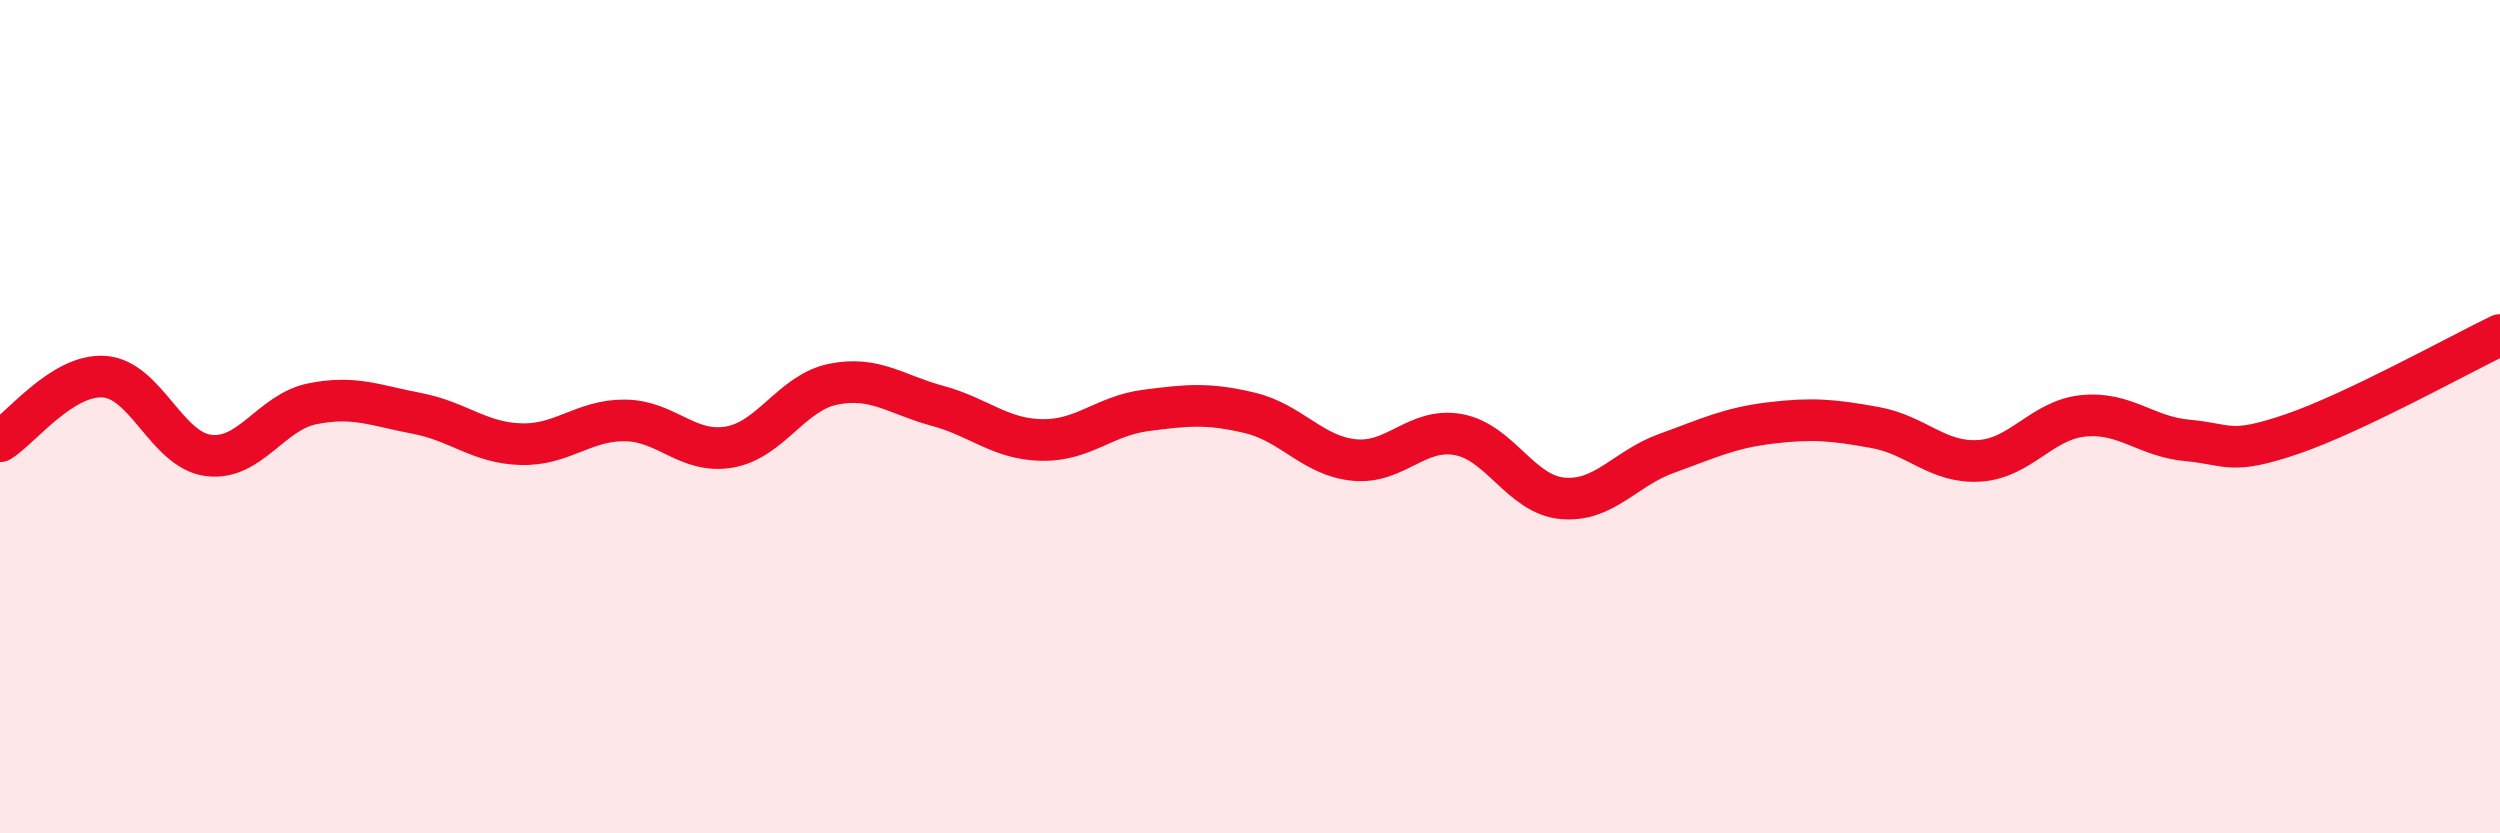
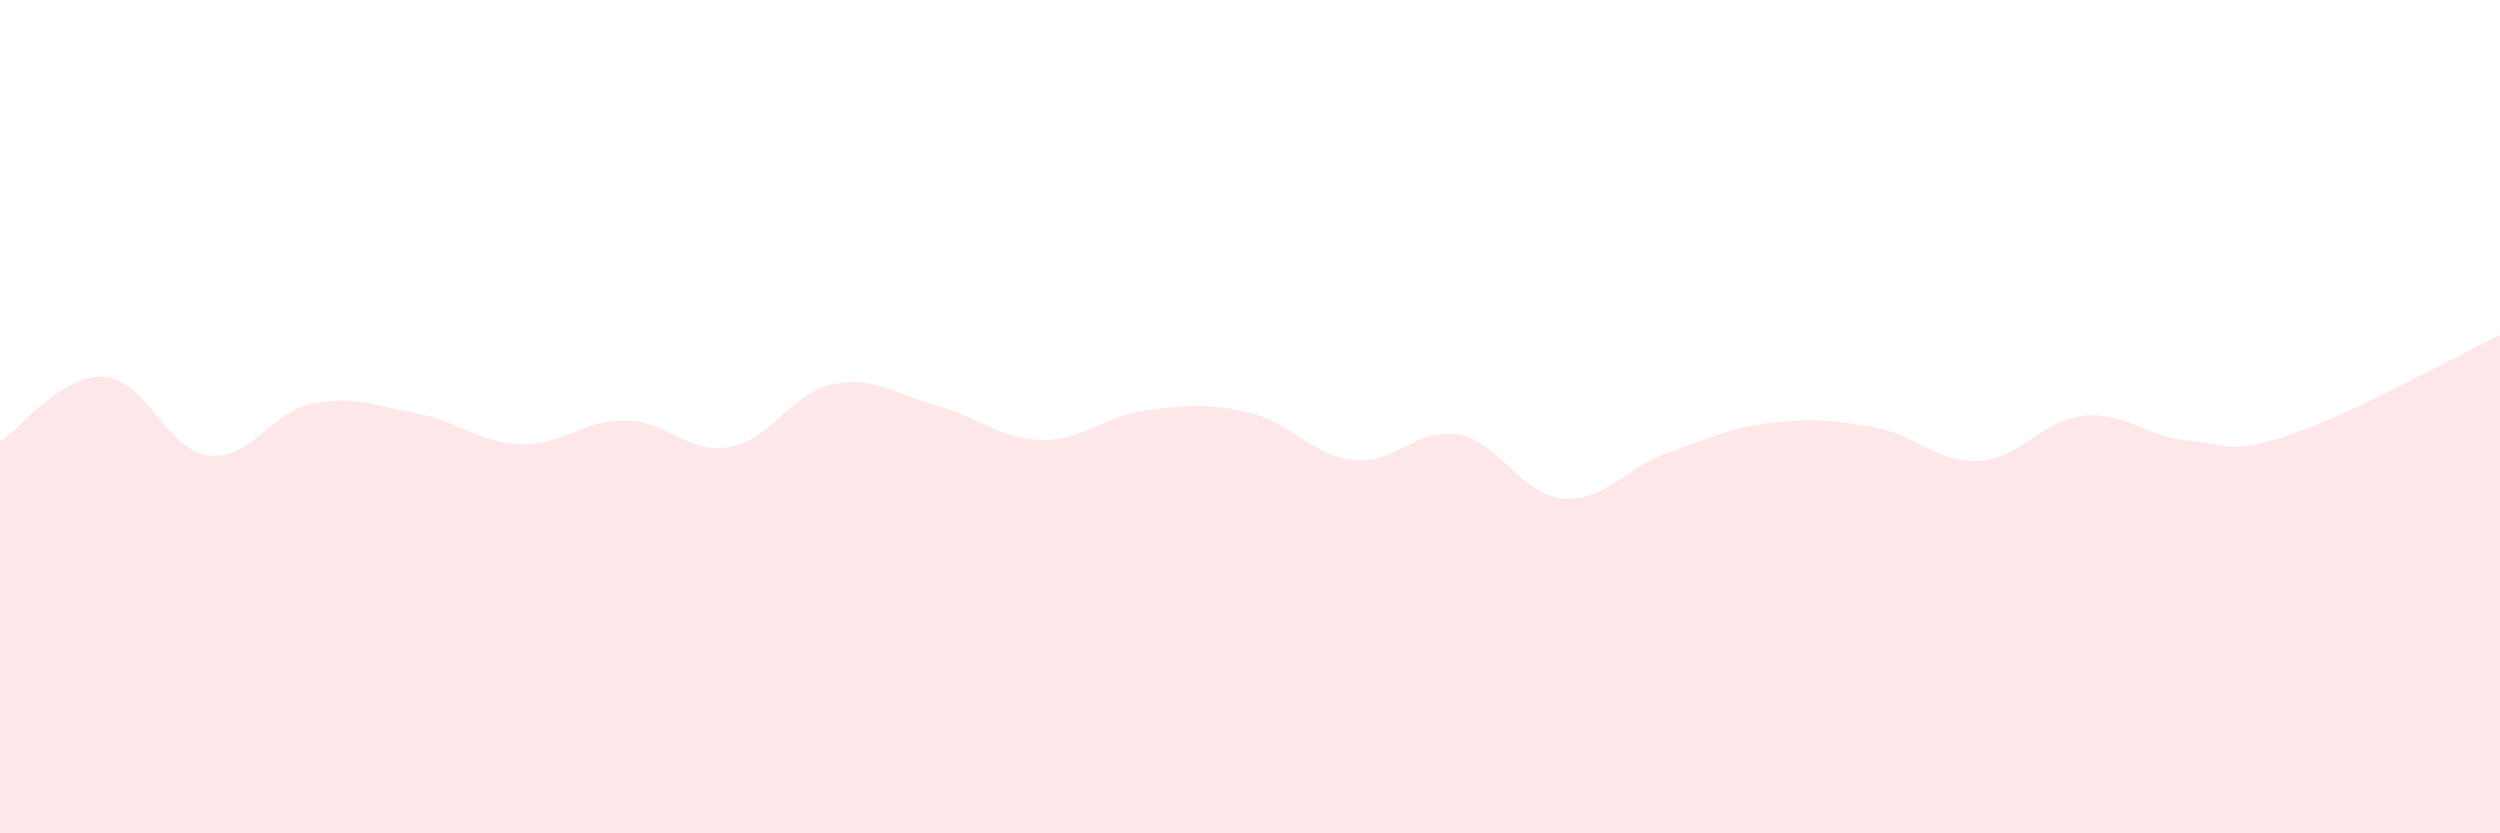
<svg xmlns="http://www.w3.org/2000/svg" width="60" height="20" viewBox="0 0 60 20">
  <path d="M 0,10.59 C 0.5,10.28 1.5,8.97 2.5,9.04 C 3.5,9.11 4,10.8 5,10.93 C 6,11.06 6.5,9.89 7.5,9.69 C 8.5,9.49 9,9.73 10,9.92 C 11,10.11 11.5,10.63 12.5,10.66 C 13.5,10.69 14,10.08 15,10.09 C 16,10.1 16.5,10.9 17.5,10.73 C 18.5,10.56 19,9.42 20,9.22 C 21,9.02 21.5,9.47 22.5,9.74 C 23.5,10.01 24,10.54 25,10.56 C 26,10.58 26.5,9.98 27.5,9.85 C 28.5,9.72 29,9.67 30,9.91 C 31,10.15 31.5,10.94 32.5,11.04 C 33.5,11.14 34,10.25 35,10.43 C 36,10.61 36.5,11.87 37.5,11.96 C 38.5,12.05 39,11.24 40,10.88 C 41,10.52 41.5,10.27 42.5,10.15 C 43.5,10.03 44,10.08 45,10.26 C 46,10.44 46.5,11.12 47.5,11.06 C 48.5,11 49,10.08 50,9.98 C 51,9.88 51.5,10.48 52.5,10.57 C 53.5,10.66 53.5,10.93 55,10.42 C 56.5,9.91 59,8.52 60,8.04L60 20L0 20Z" fill="#EB0A25" opacity="0.1" stroke-linecap="round" stroke-linejoin="round" />
-   <path d="M 0,10.59 C 0.5,10.28 1.5,8.97 2.5,9.04 C 3.5,9.11 4,10.8 5,10.93 C 6,11.06 6.5,9.89 7.5,9.69 C 8.5,9.49 9,9.73 10,9.92 C 11,10.11 11.5,10.63 12.5,10.66 C 13.5,10.69 14,10.08 15,10.09 C 16,10.1 16.5,10.9 17.5,10.73 C 18.5,10.56 19,9.42 20,9.22 C 21,9.02 21.5,9.47 22.5,9.74 C 23.5,10.01 24,10.54 25,10.56 C 26,10.58 26.5,9.98 27.5,9.85 C 28.5,9.72 29,9.67 30,9.91 C 31,10.15 31.5,10.94 32.5,11.04 C 33.5,11.14 34,10.25 35,10.43 C 36,10.61 36.5,11.87 37.5,11.96 C 38.5,12.05 39,11.24 40,10.88 C 41,10.52 41.5,10.27 42.5,10.15 C 43.5,10.03 44,10.08 45,10.26 C 46,10.44 46.5,11.12 47.5,11.06 C 48.5,11 49,10.08 50,9.98 C 51,9.88 51.5,10.48 52.5,10.57 C 53.5,10.66 53.5,10.93 55,10.42 C 56.5,9.91 59,8.52 60,8.04" stroke="#EB0A25" stroke-width="1" fill="none" stroke-linecap="round" stroke-linejoin="round" />
</svg>